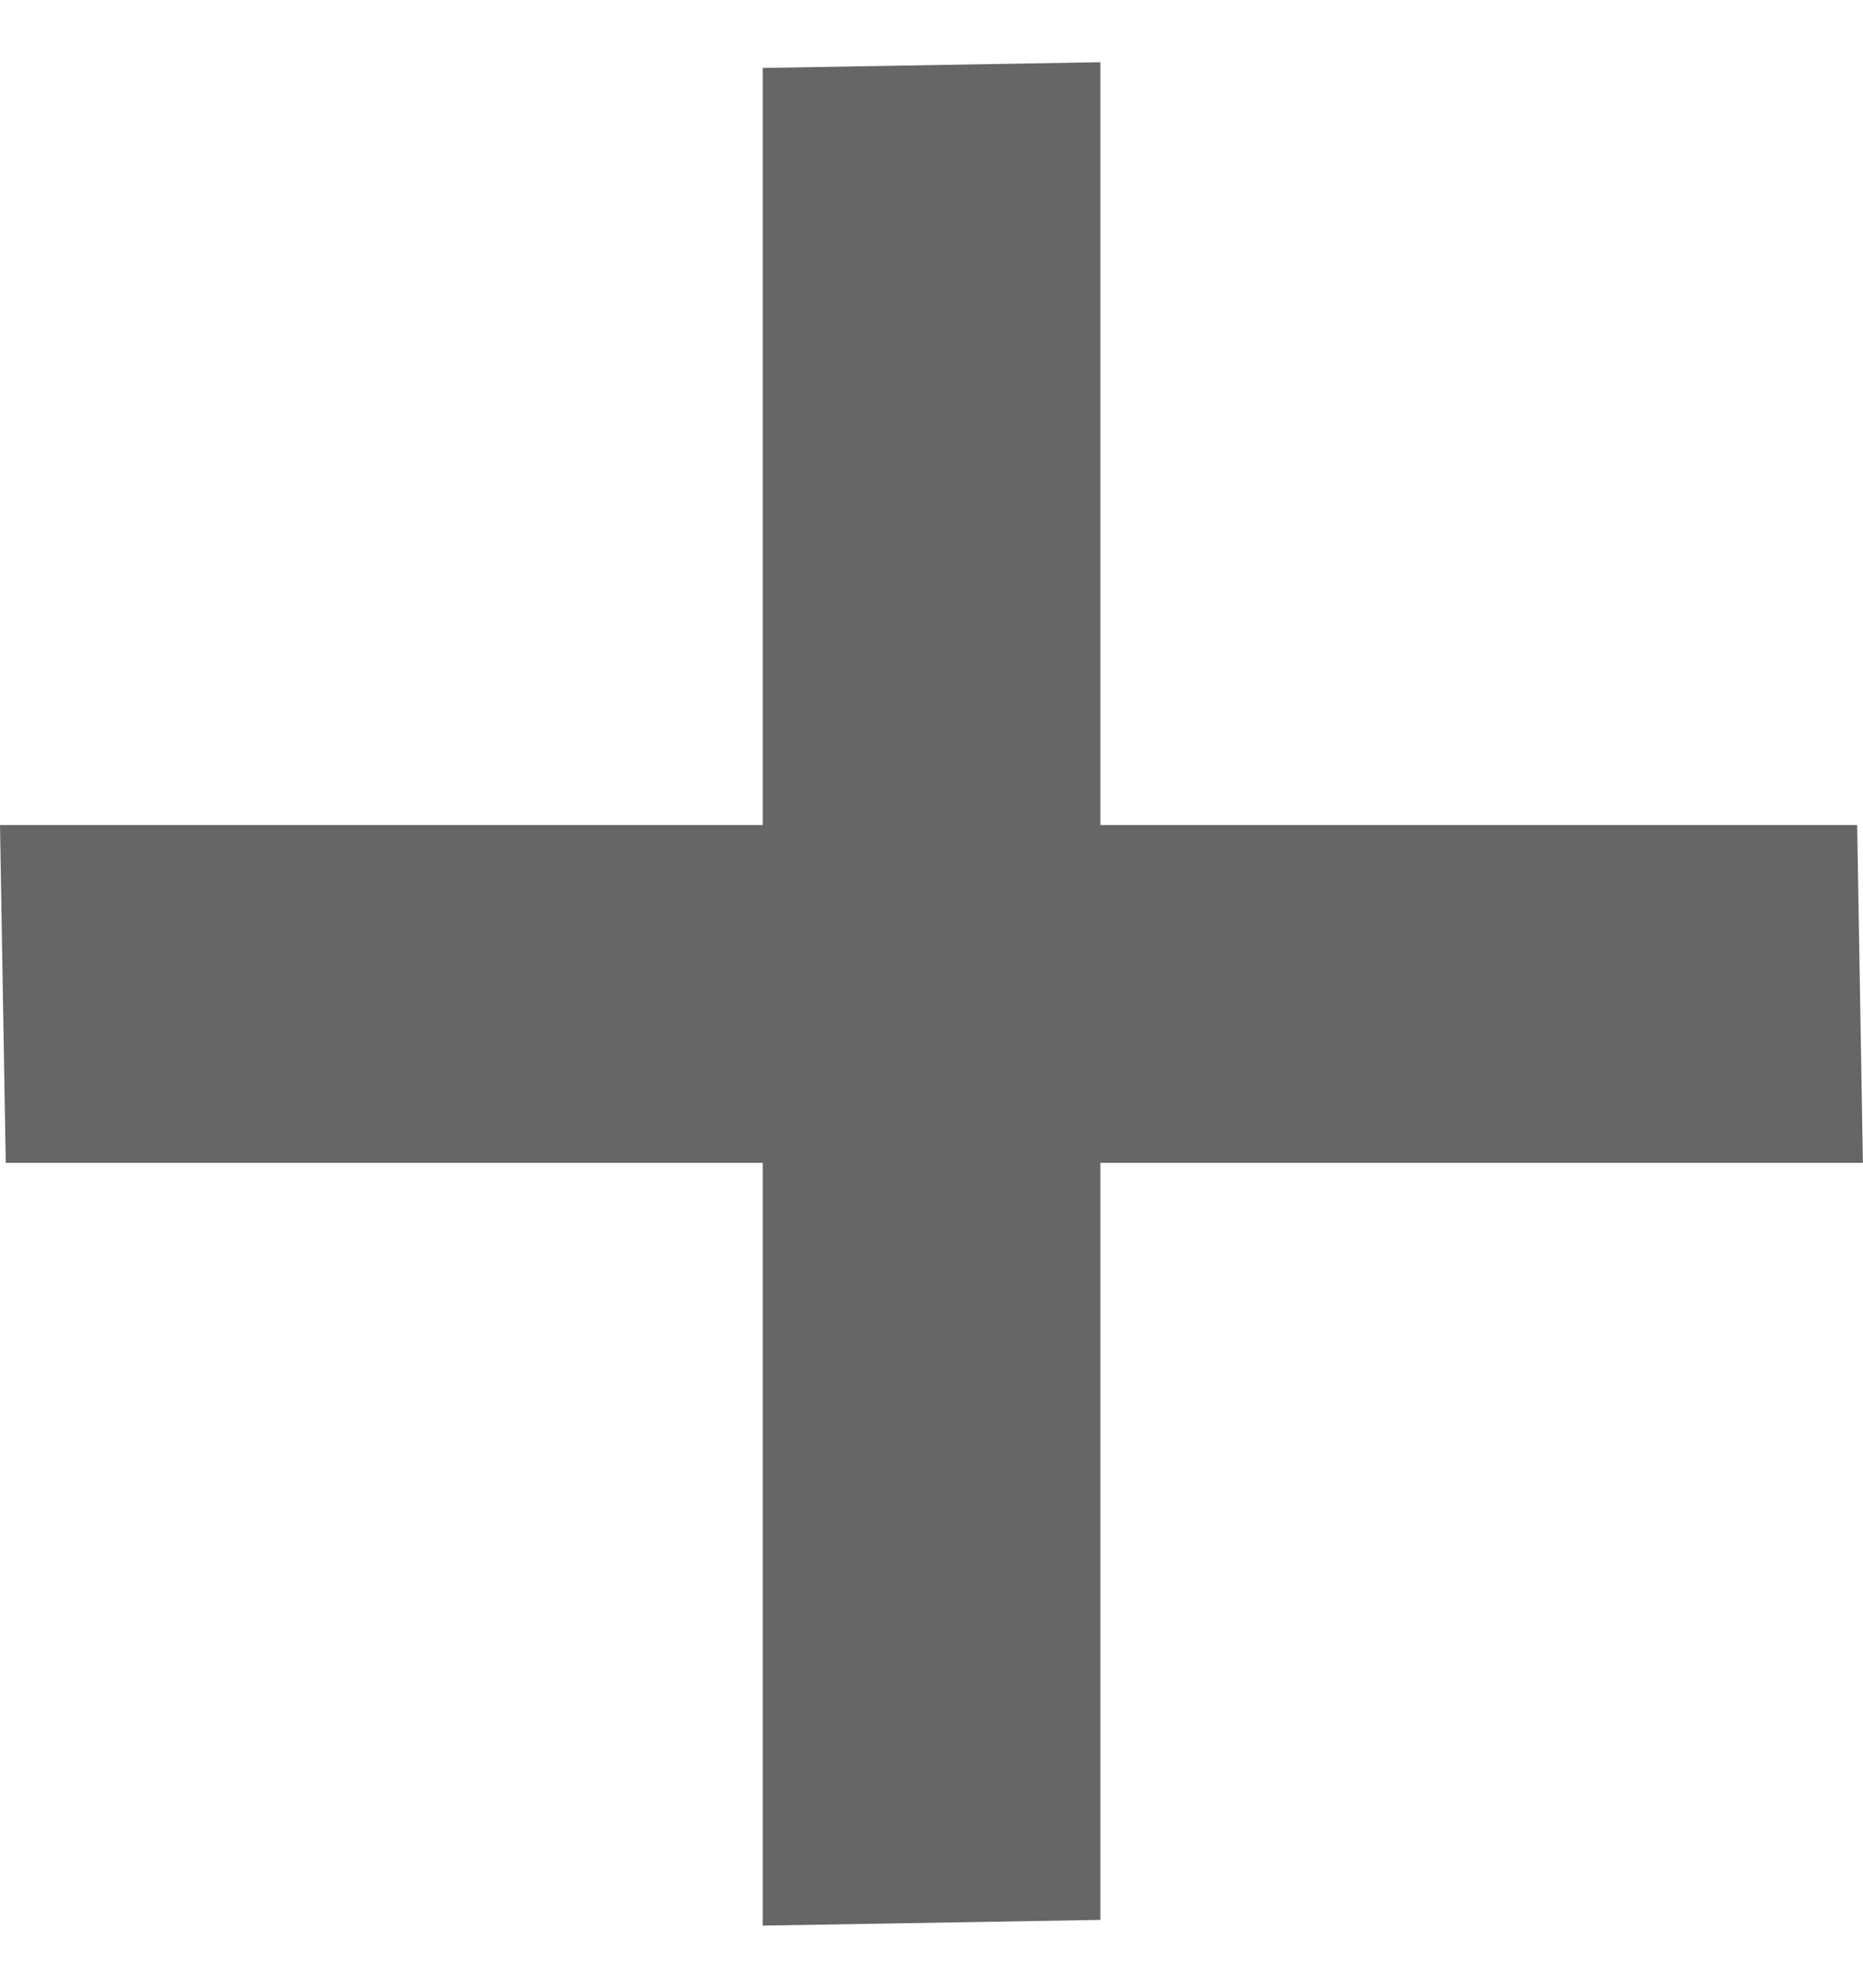
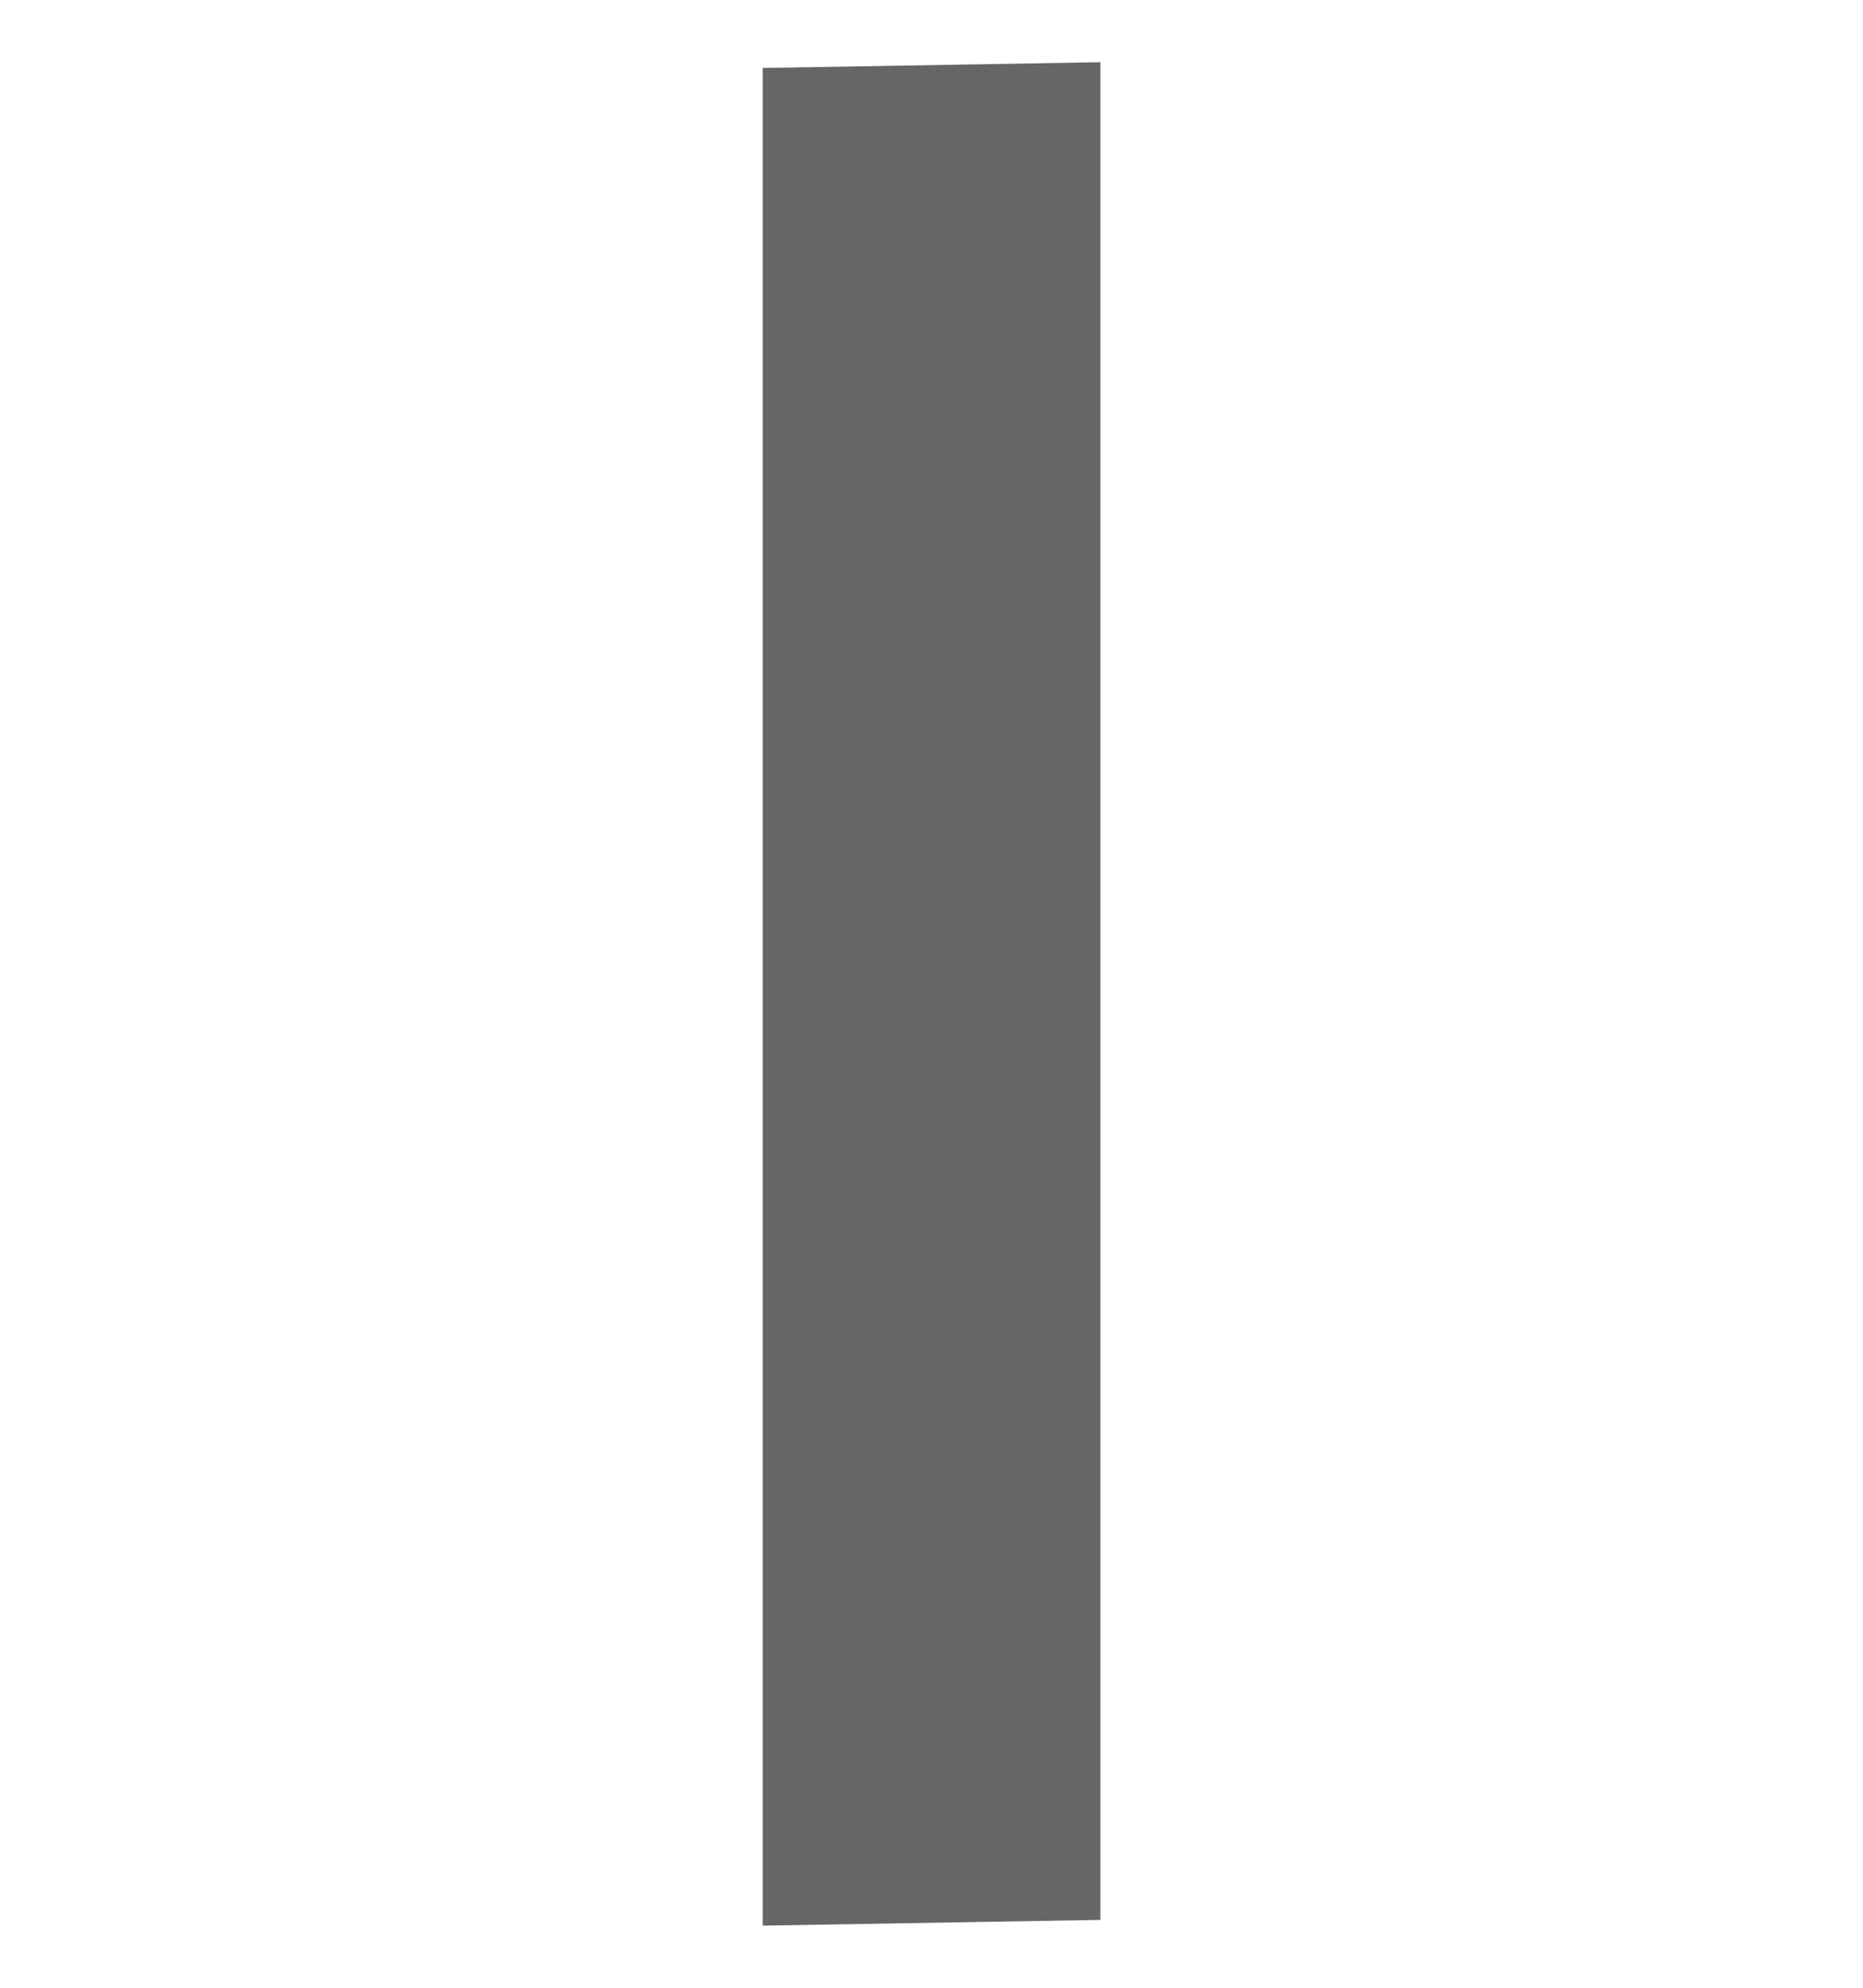
<svg xmlns="http://www.w3.org/2000/svg" width="15" height="16" viewBox="0 0 15 16" fill="none">
-   <rect width="14.953" height="2.719" transform="matrix(1 0 0.017 1 0 6.641)" fill="#666666" />
  <rect width="14.953" height="2.719" transform="matrix(0 -1 1 -0.017 6.141 15.5)" fill="#666666" />
</svg>